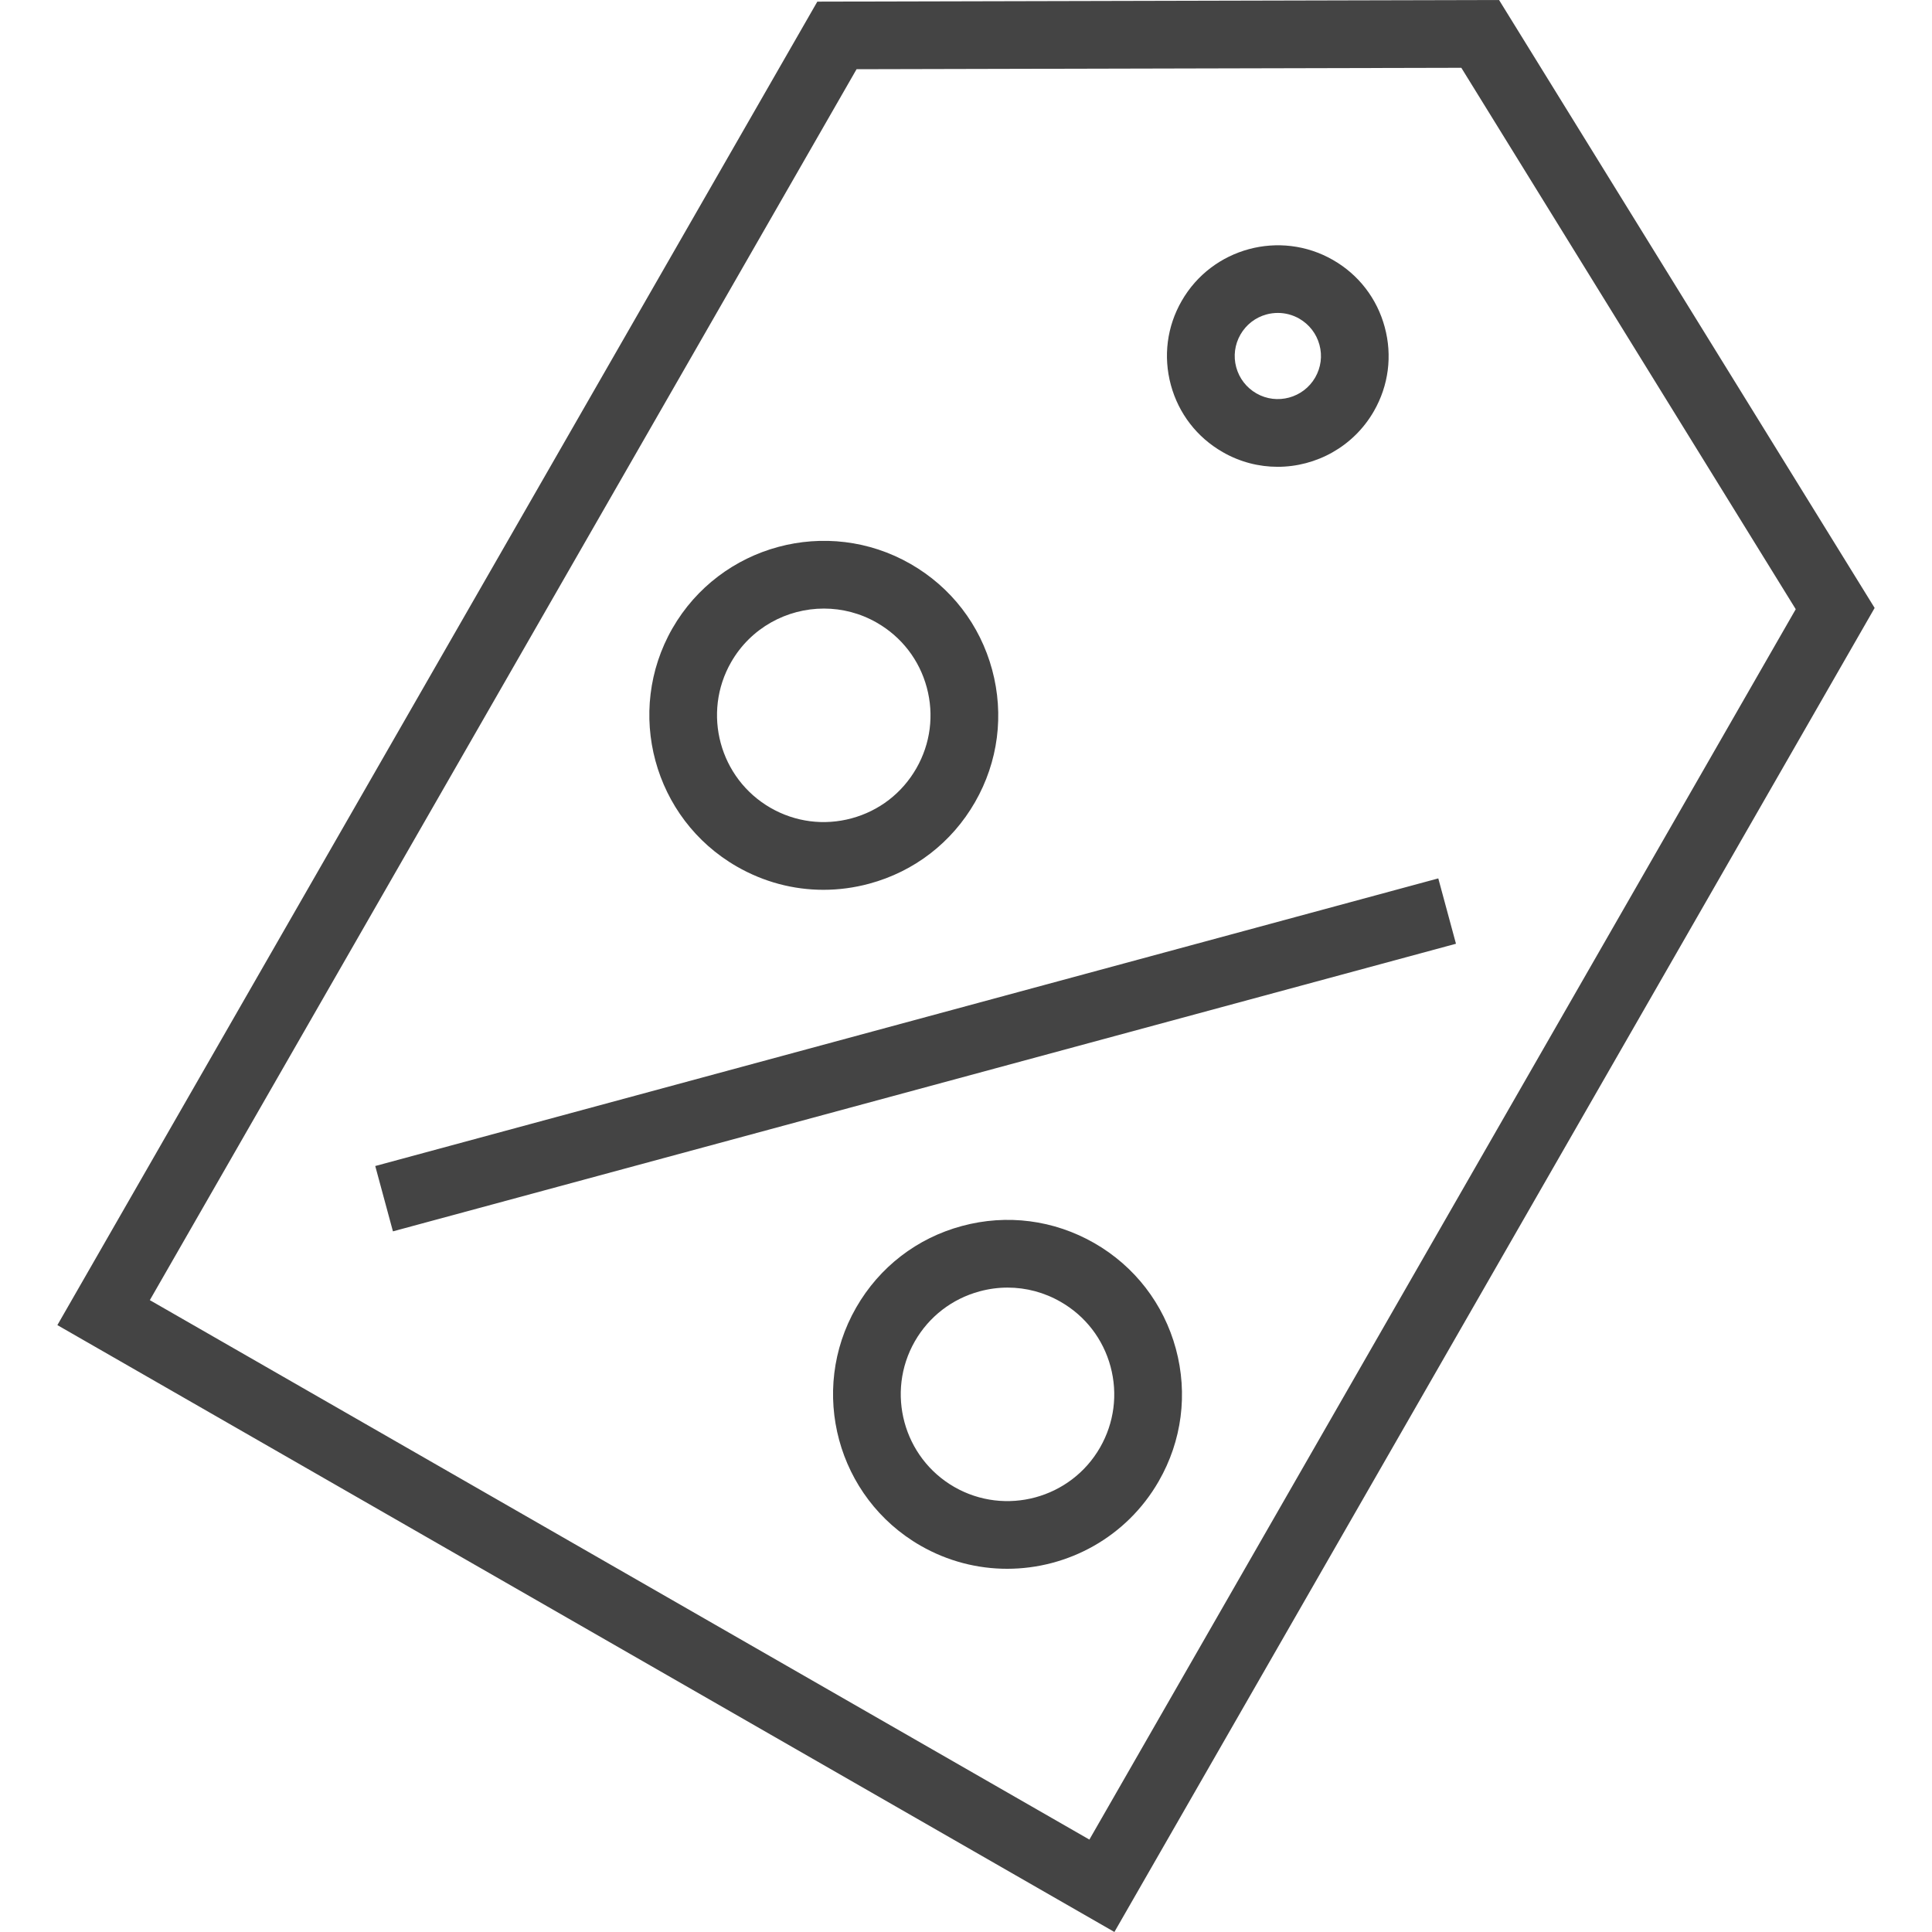
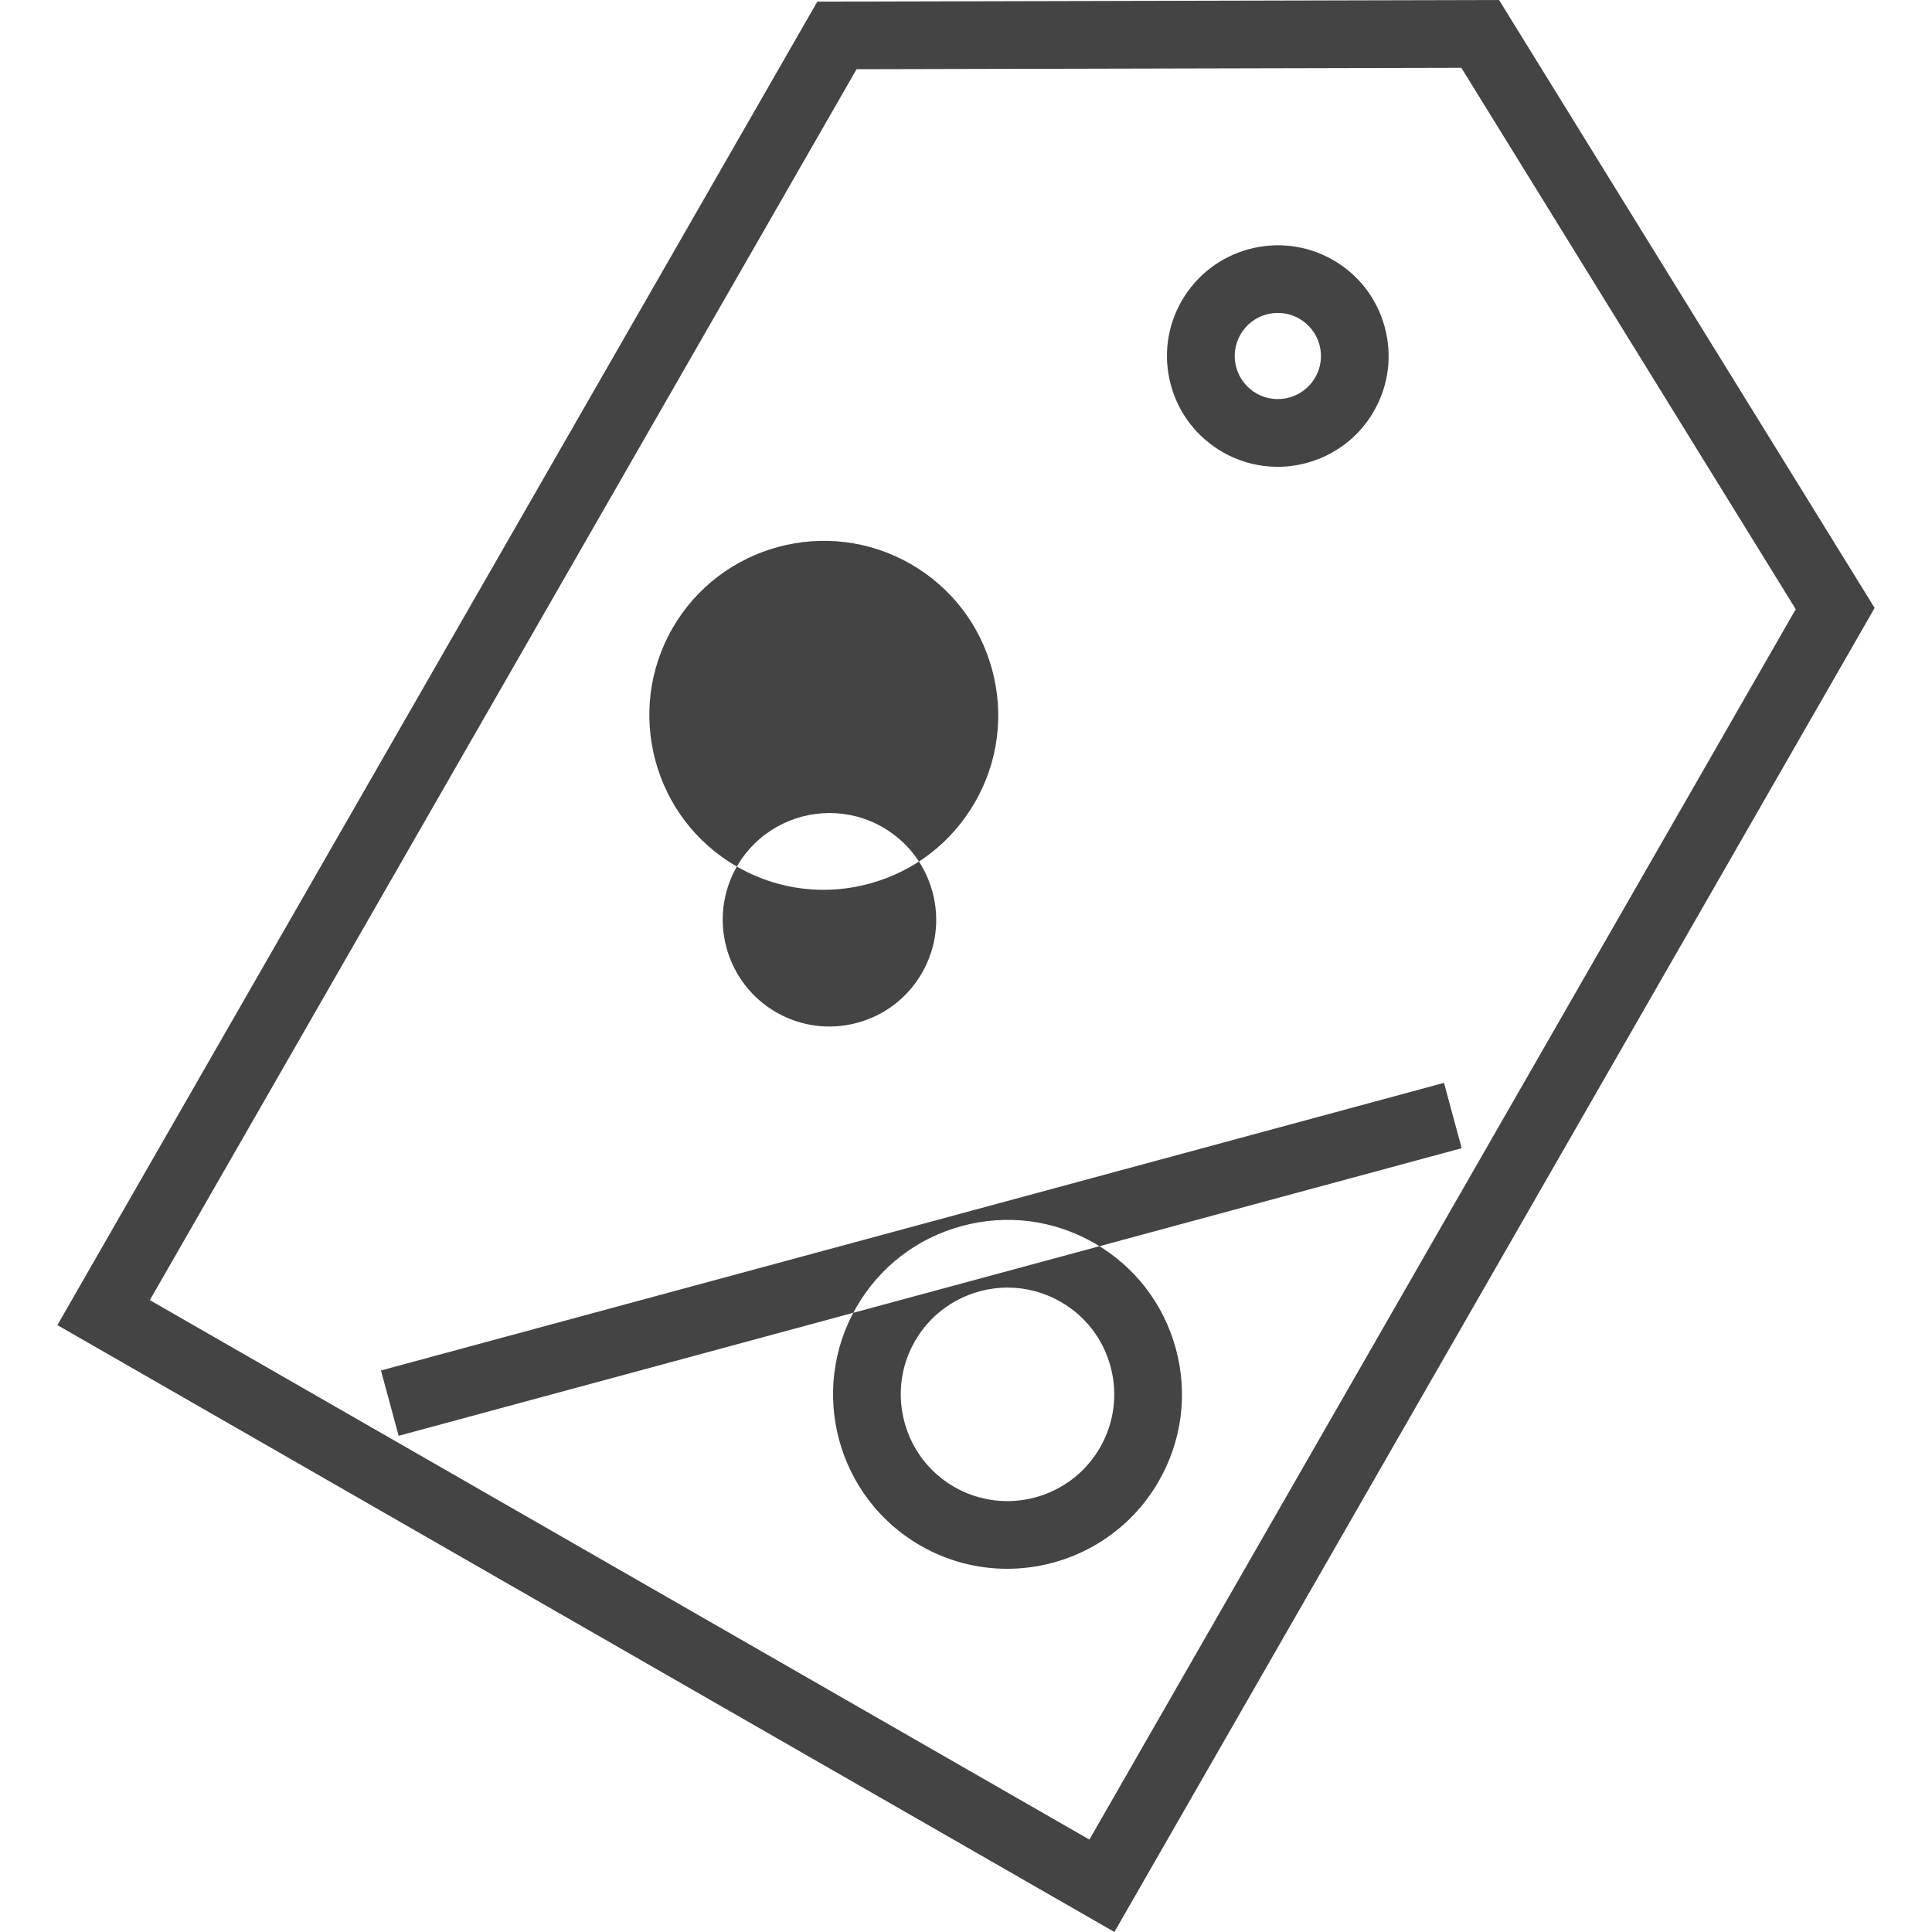
<svg xmlns="http://www.w3.org/2000/svg" enable-background="new 72.704 1.695 110 110" height="110" viewBox="72.704 1.695 110 110" width="110">
-   <path d="m158.054 1.695-38.815.093-43.268 75.353 60.182 34.553 43.285-75.385zm-23.325 104.738-53.494-30.714 40.238-70.083 34.433-.081 19.04 30.826zm.282-33.961c-2.302-1.32-4.979-1.666-7.539-.974-2.561.689-4.699 2.34-6.021 4.642-2.726 4.749-1.084 10.831 3.665 13.559 1.557.893 3.254 1.316 4.93 1.316 3.444 0 6.797-1.791 8.631-4.986 1.322-2.298 1.668-4.977.976-7.537-.694-2.561-2.342-4.697-4.642-6.02zm.324 11.64c-1.669 2.907-5.392 3.911-8.296 2.245-2.904-1.668-3.912-5.39-2.246-8.297.809-1.407 2.118-2.416 3.686-2.841.526-.143 1.062-.214 1.595-.214 1.049 0 2.083.272 3.019.81 1.407.807 2.416 2.116 2.84 3.683.423 1.569.21 3.207-.598 4.614zm6.982-56.678c.986.569 2.065.839 3.131.839 2.184 0 4.313-1.138 5.479-3.167.839-1.46 1.059-3.161.617-4.788-.438-1.626-1.486-2.986-2.948-3.823-3.014-1.729-6.878-.686-8.61 2.329-.842 1.461-1.059 3.16-.619 4.788.441 1.626 1.487 2.984 2.95 3.822zm1.013-6.691c.327-.568.855-.976 1.487-1.147.214-.058.431-.084.646-.084.422 0 .841.11 1.216.325.567.328.977.855 1.148 1.488.174.632.086 1.292-.241 1.862-.673 1.17-2.177 1.579-3.348.906-.568-.327-.976-.855-1.149-1.488-.172-.632-.084-1.295.241-1.862zm-28.672 30.29c1.526.877 3.216 1.324 4.929 1.324.872 0 1.747-.116 2.61-.349 2.561-.692 4.699-2.34 6.021-4.643 1.32-2.299 1.666-4.978.974-7.539-.692-2.563-2.341-4.699-4.641-6.021-4.749-2.726-10.832-1.083-13.562 3.665-2.724 4.751-1.079 10.836 3.669 13.563zm-.325-11.641c1.122-1.954 3.174-3.048 5.279-3.048 1.027 0 2.064.258 3.017.805 1.407.808 2.417 2.116 2.841 3.683.424 1.568.213 3.206-.596 4.614s-2.116 2.417-3.684 2.841-3.206.212-4.613-.596c-2.905-1.671-3.912-5.391-2.244-8.299zm-20.264 28.691 60.525-16.376 1.007 3.721-60.525 16.375z" fill="#444" />
+   <path d="m158.054 1.695-38.815.093-43.268 75.353 60.182 34.553 43.285-75.385zm-23.325 104.738-53.494-30.714 40.238-70.083 34.433-.081 19.04 30.826zm.282-33.961c-2.302-1.32-4.979-1.666-7.539-.974-2.561.689-4.699 2.34-6.021 4.642-2.726 4.749-1.084 10.831 3.665 13.559 1.557.893 3.254 1.316 4.93 1.316 3.444 0 6.797-1.791 8.631-4.986 1.322-2.298 1.668-4.977.976-7.537-.694-2.561-2.342-4.697-4.642-6.02zm.324 11.64c-1.669 2.907-5.392 3.911-8.296 2.245-2.904-1.668-3.912-5.39-2.246-8.297.809-1.407 2.118-2.416 3.686-2.841.526-.143 1.062-.214 1.595-.214 1.049 0 2.083.272 3.019.81 1.407.807 2.416 2.116 2.84 3.683.423 1.569.21 3.207-.598 4.614zm6.982-56.678c.986.569 2.065.839 3.131.839 2.184 0 4.313-1.138 5.479-3.167.839-1.46 1.059-3.161.617-4.788-.438-1.626-1.486-2.986-2.948-3.823-3.014-1.729-6.878-.686-8.61 2.329-.842 1.461-1.059 3.16-.619 4.788.441 1.626 1.487 2.984 2.95 3.822zm1.013-6.691c.327-.568.855-.976 1.487-1.147.214-.058.431-.084.646-.084.422 0 .841.11 1.216.325.567.328.977.855 1.148 1.488.174.632.086 1.292-.241 1.862-.673 1.17-2.177 1.579-3.348.906-.568-.327-.976-.855-1.149-1.488-.172-.632-.084-1.295.241-1.862zm-28.672 30.29c1.526.877 3.216 1.324 4.929 1.324.872 0 1.747-.116 2.61-.349 2.561-.692 4.699-2.34 6.021-4.643 1.32-2.299 1.666-4.978.974-7.539-.692-2.563-2.341-4.699-4.641-6.021-4.749-2.726-10.832-1.083-13.562 3.665-2.724 4.751-1.079 10.836 3.669 13.563zc1.122-1.954 3.174-3.048 5.279-3.048 1.027 0 2.064.258 3.017.805 1.407.808 2.417 2.116 2.841 3.683.424 1.568.213 3.206-.596 4.614s-2.116 2.417-3.684 2.841-3.206.212-4.613-.596c-2.905-1.671-3.912-5.391-2.244-8.299zm-20.264 28.691 60.525-16.376 1.007 3.721-60.525 16.375z" fill="#444" />
</svg>